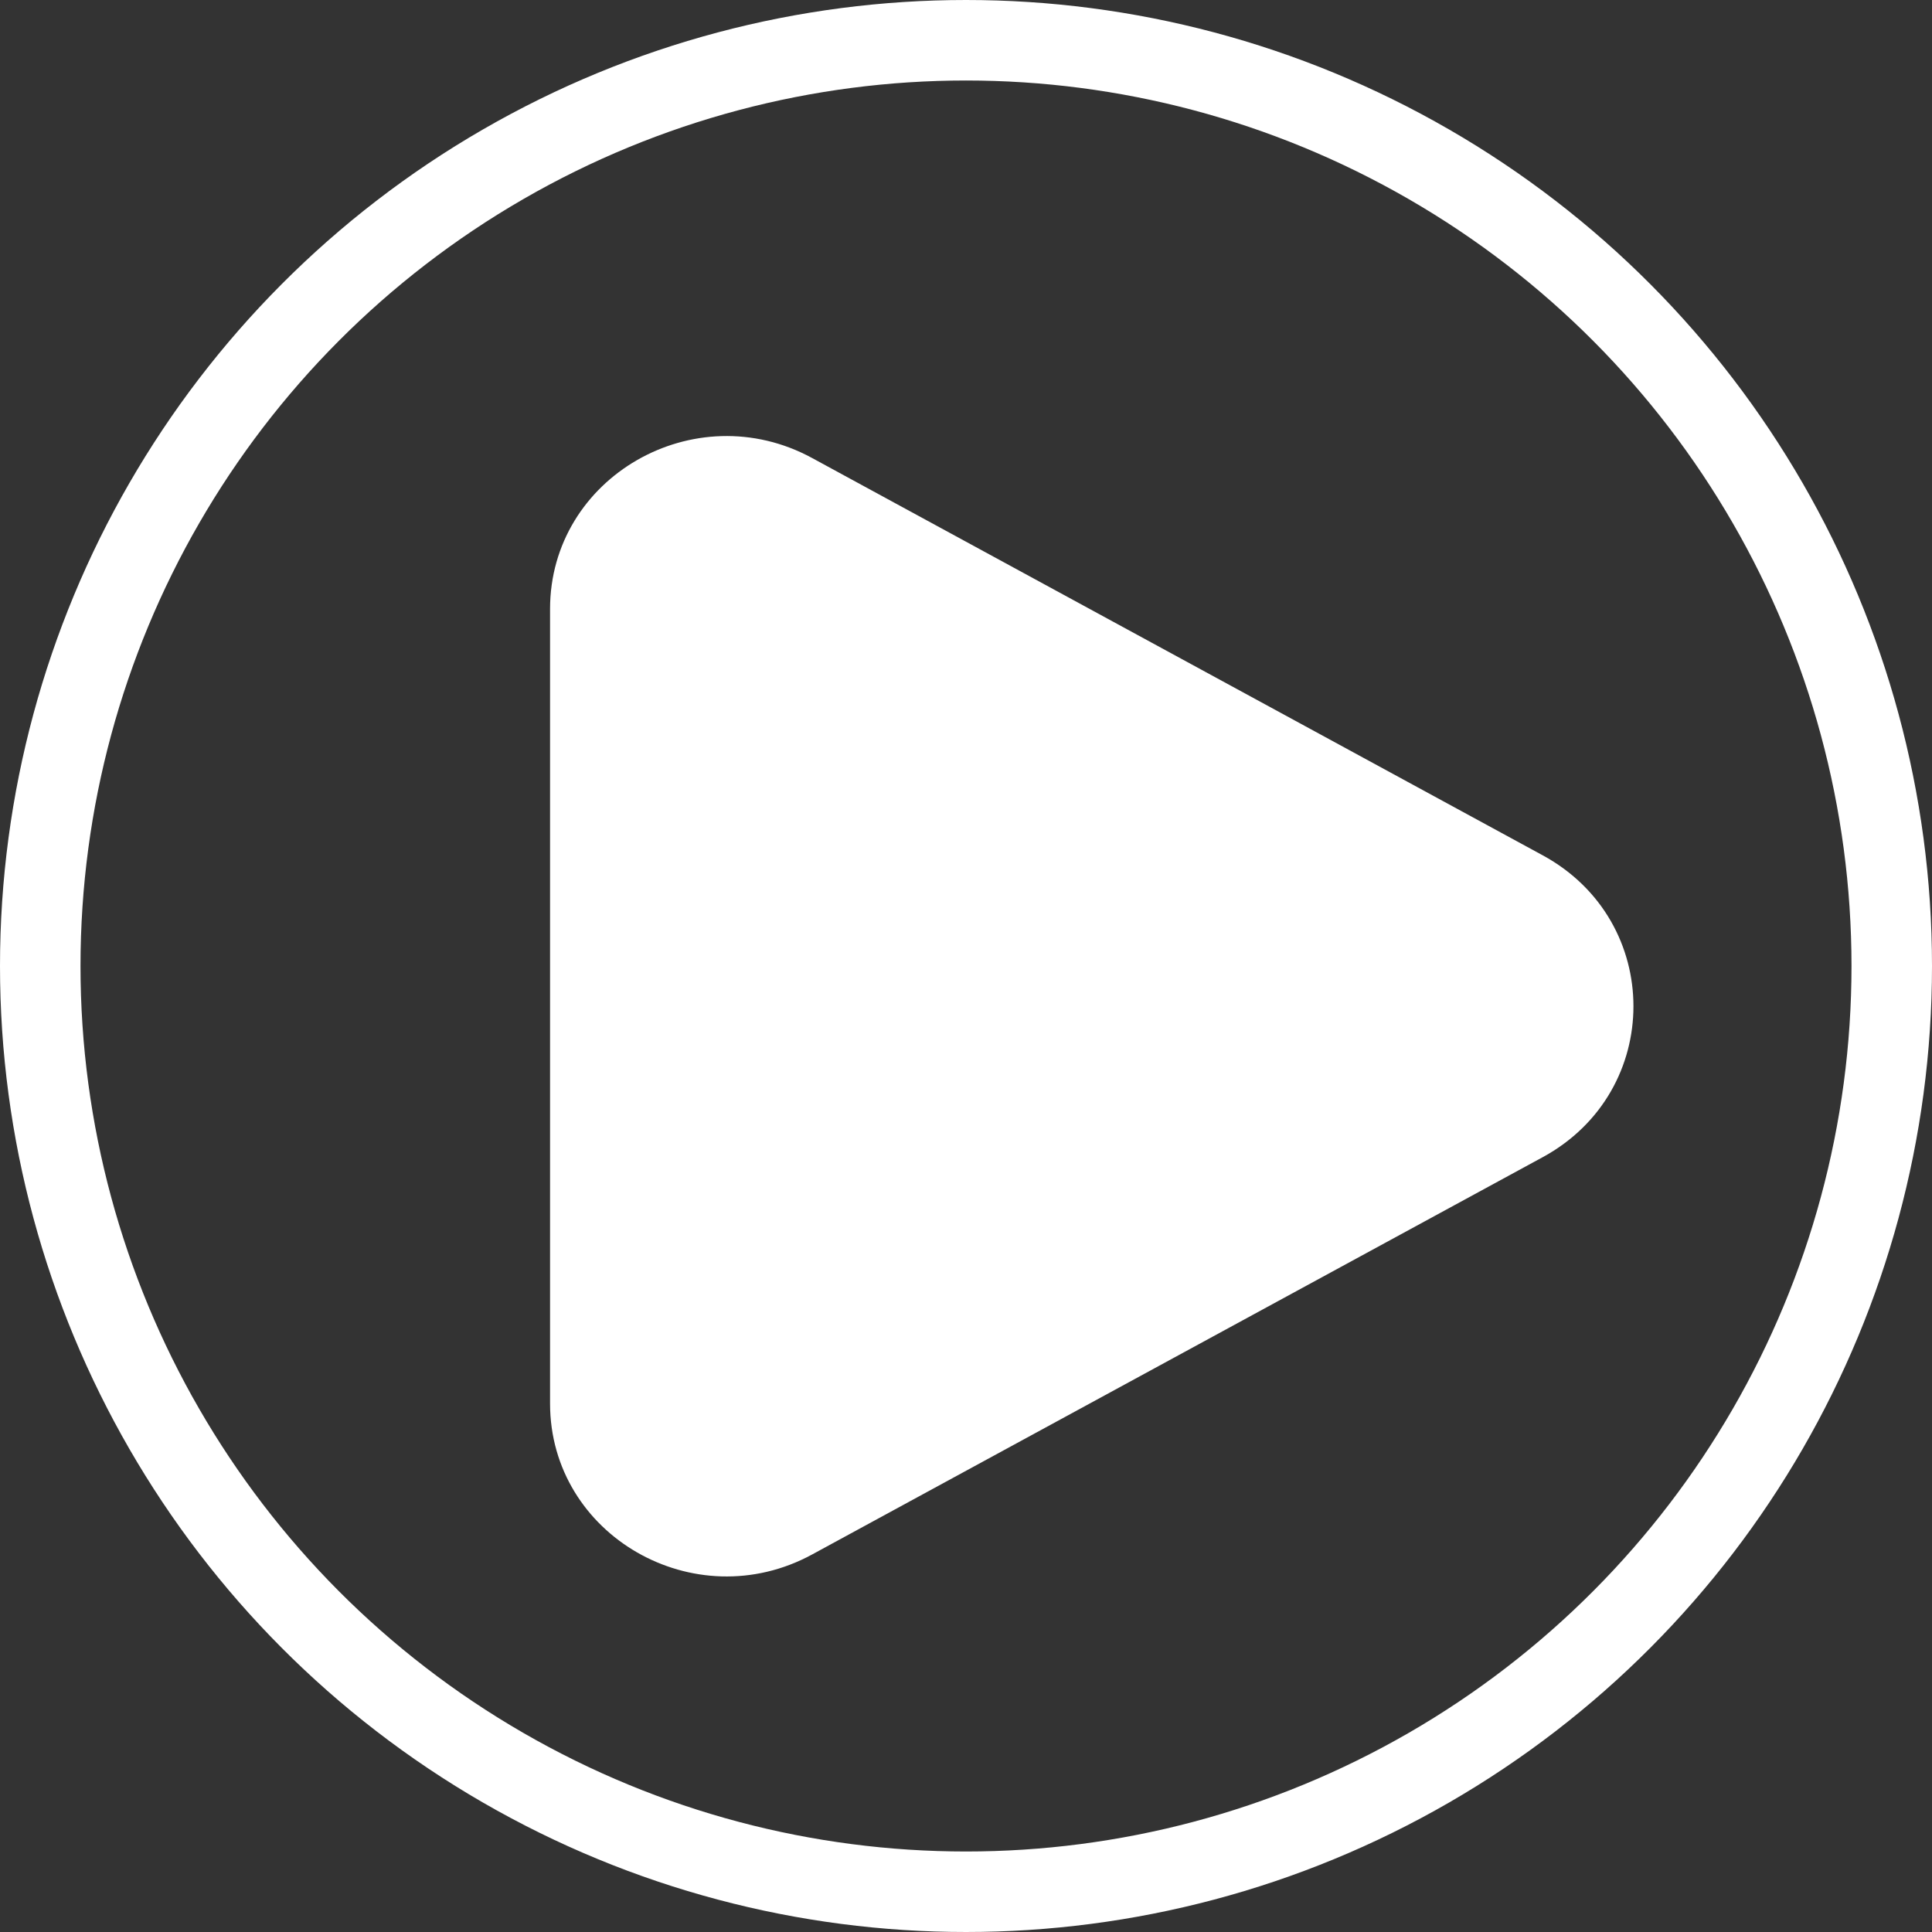
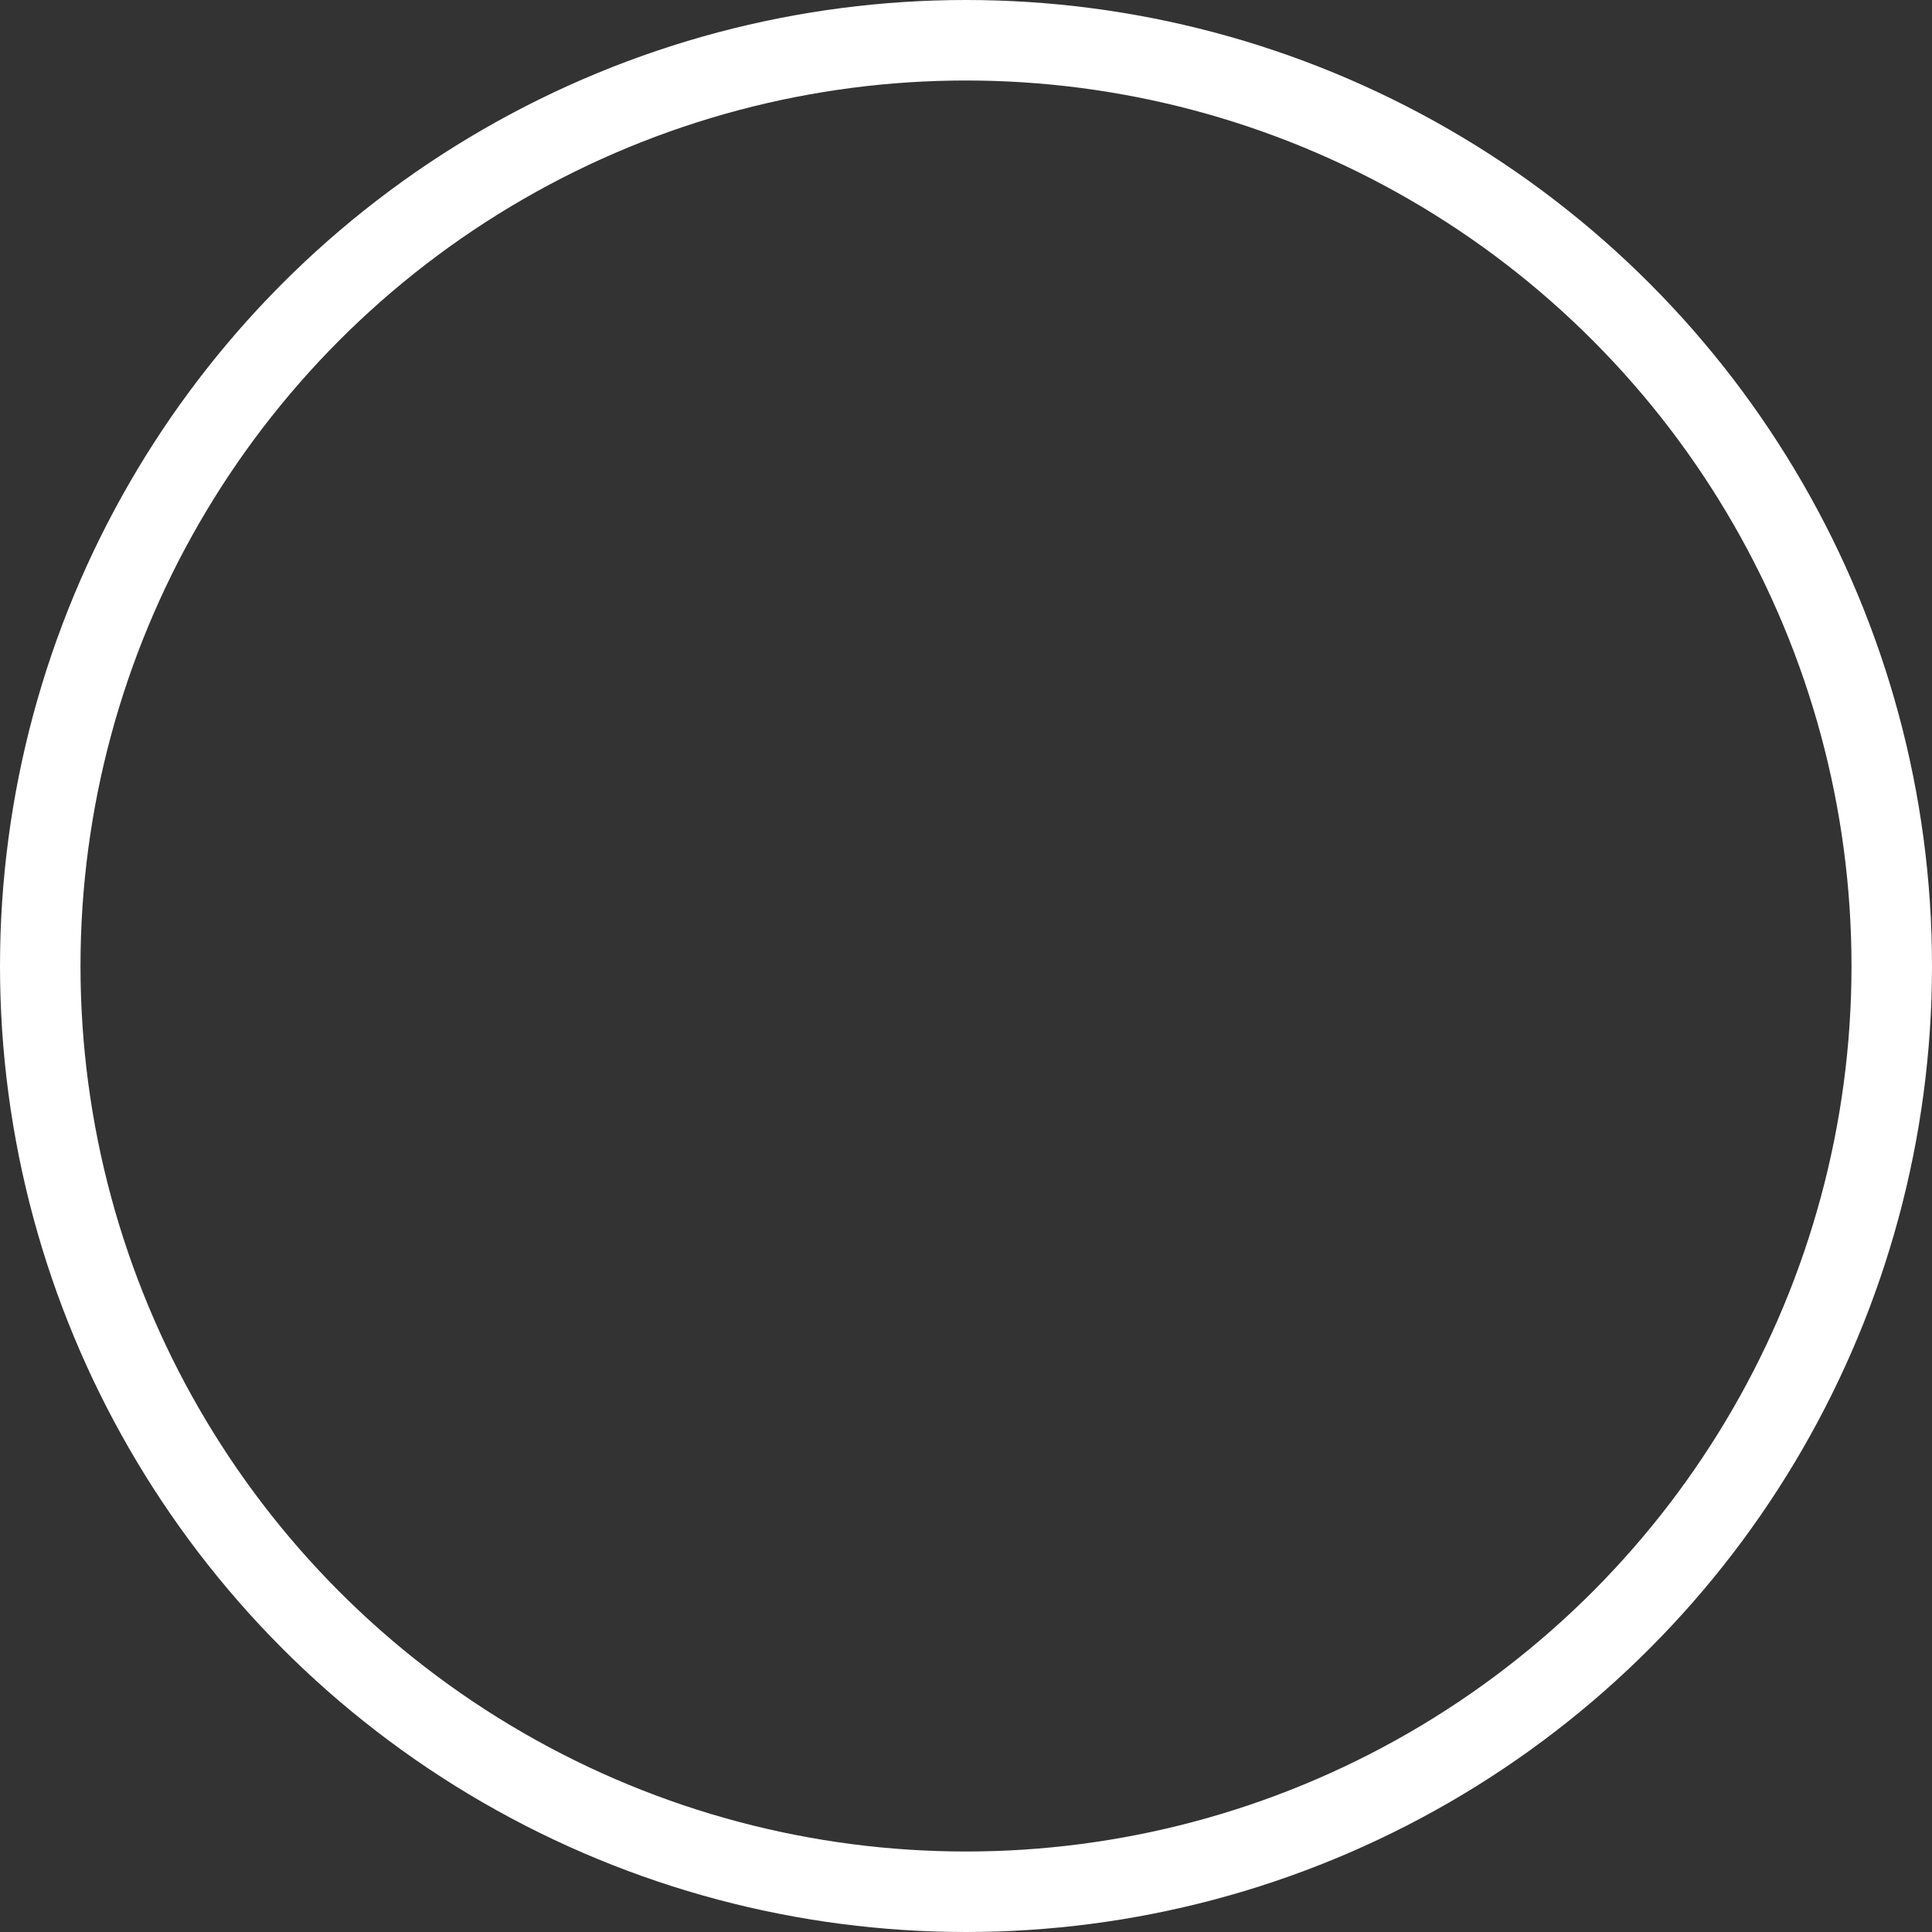
<svg xmlns="http://www.w3.org/2000/svg" width="24" height="24" viewBox="0 0 24 24" fill="none">
  <rect x="0" y="0" width="24" height="24" fill="#333333" stroke="none" />
-   <path d="M19.164 10.625C20.667 11.442 20.667 13.558 19.164 14.375L10.089 19.31C8.628 20.105 6.833 19.071 6.833 17.435V7.565C6.833 5.929 8.628 4.895 10.089 5.69L19.164 10.625Z" fill="white" />
  <circle cx="12" cy="12" r="11.5" stroke="white" />
</svg>